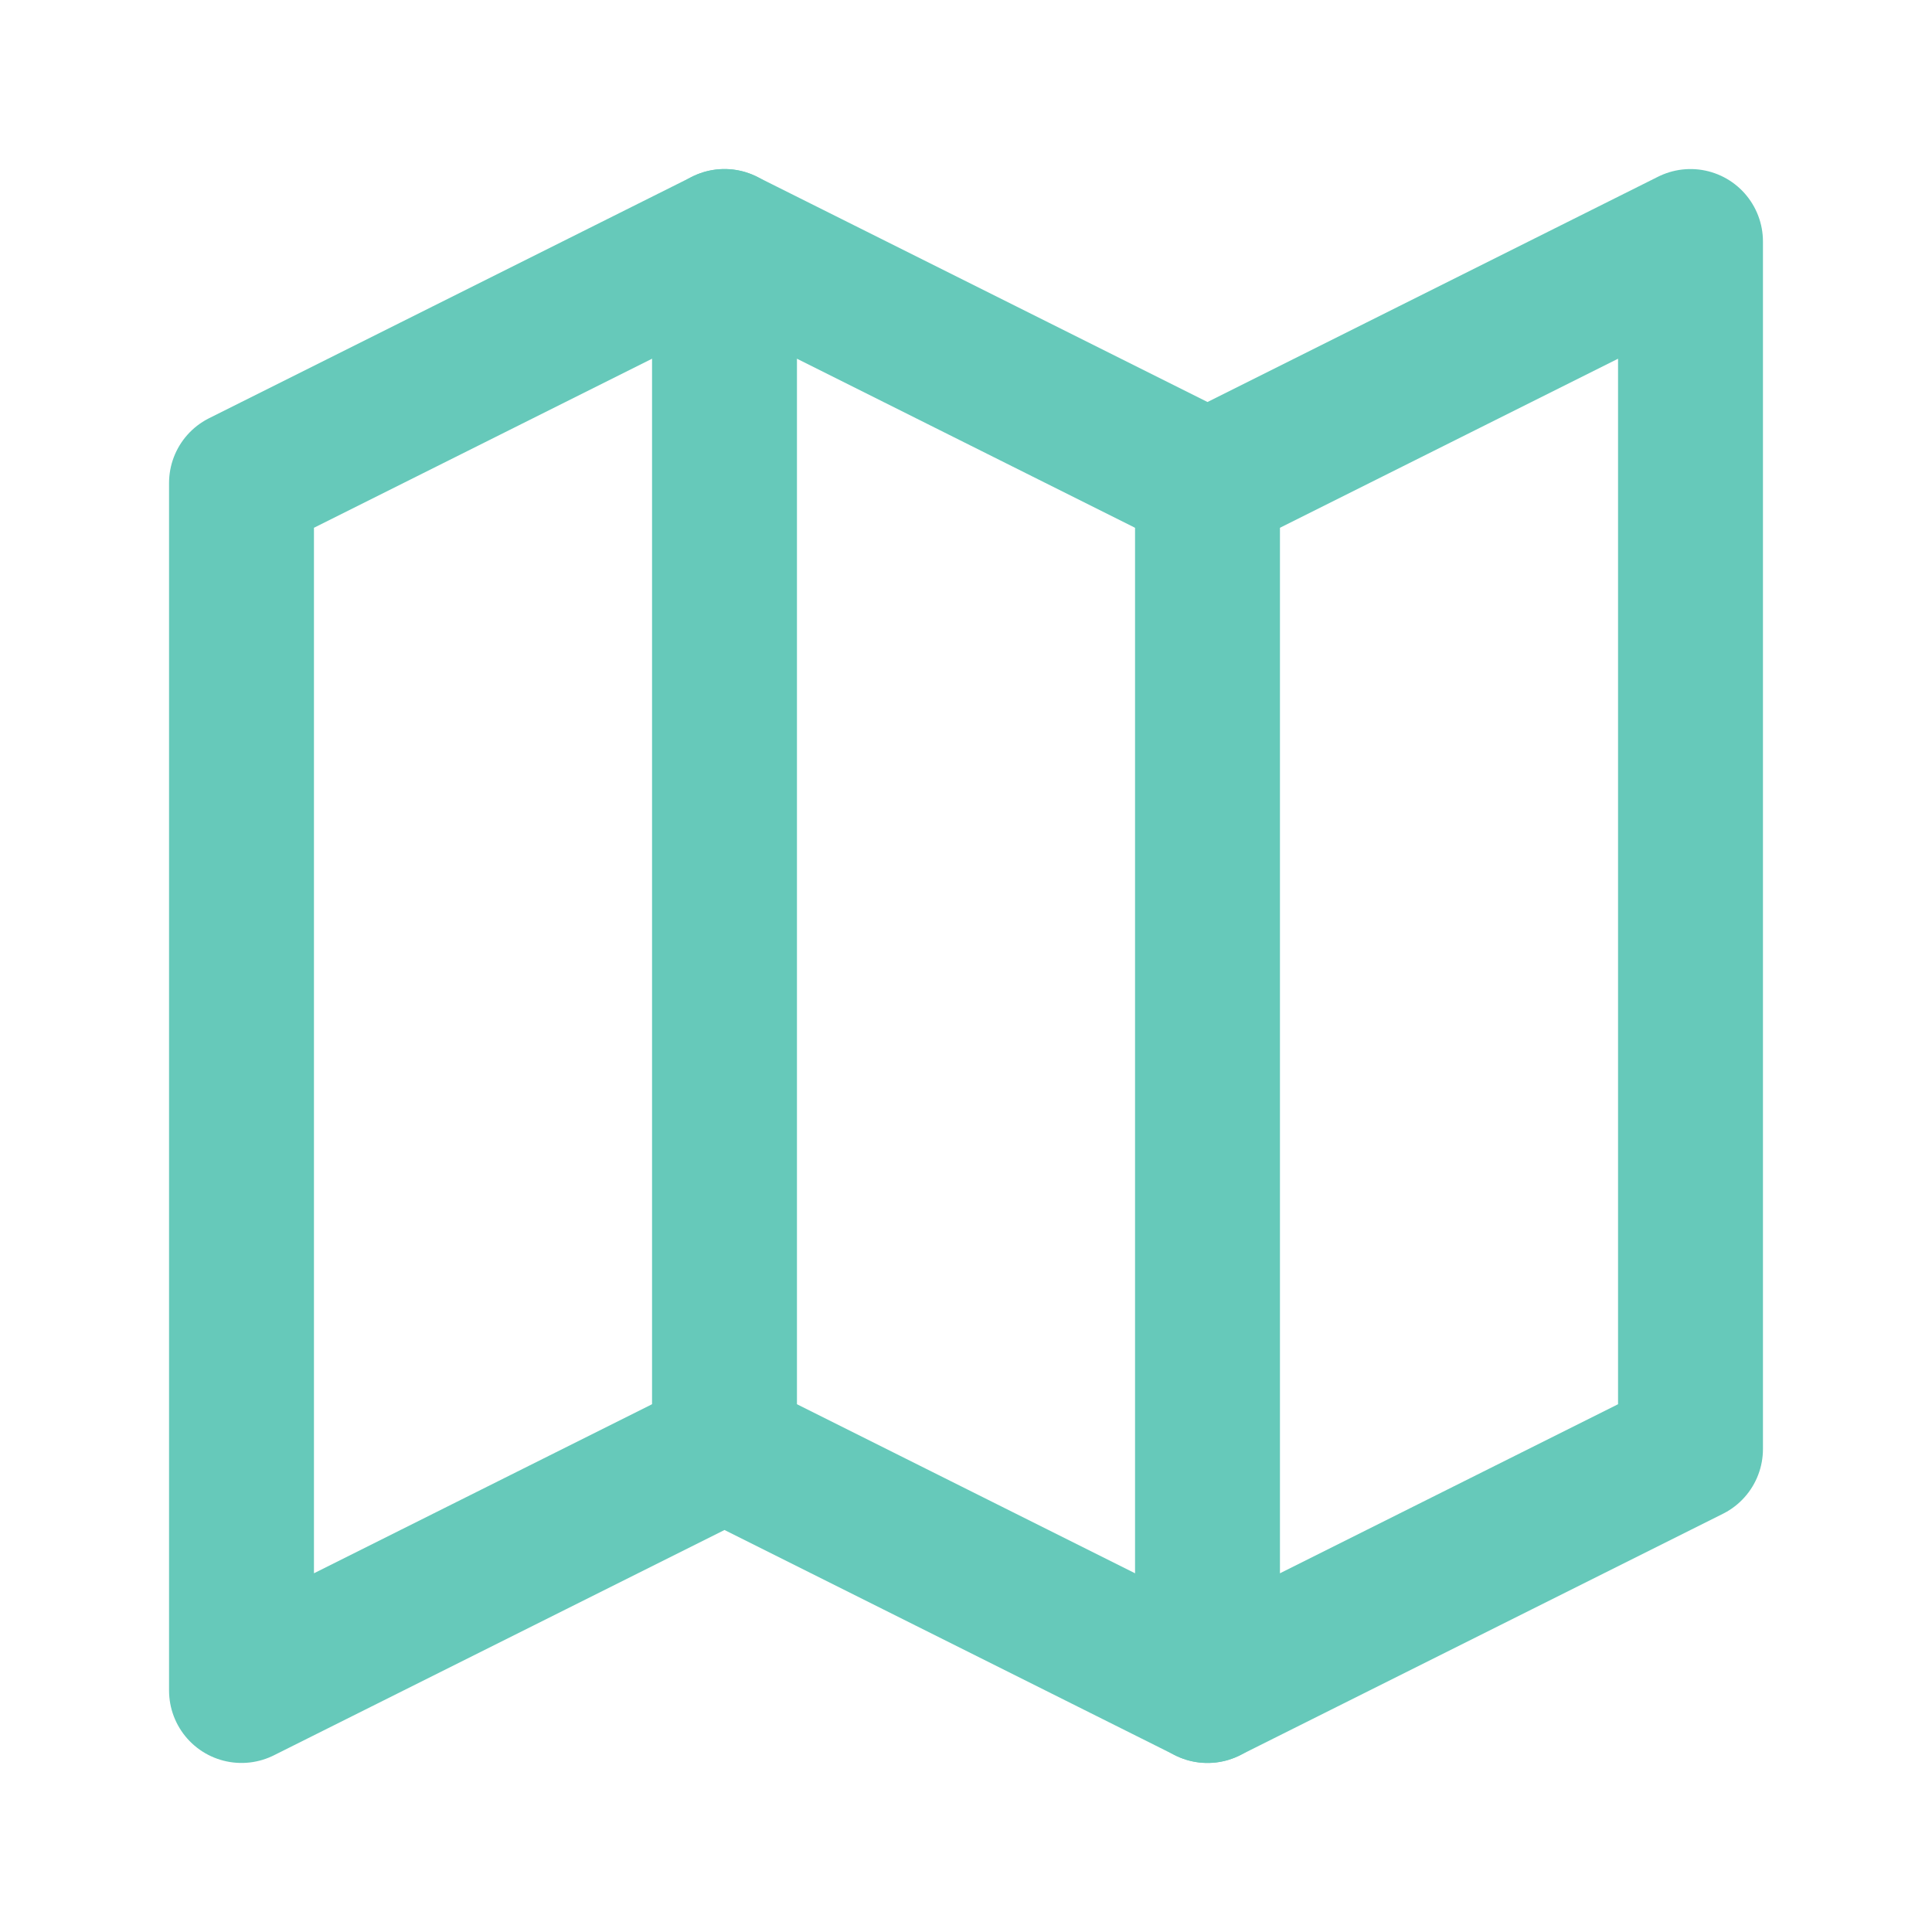
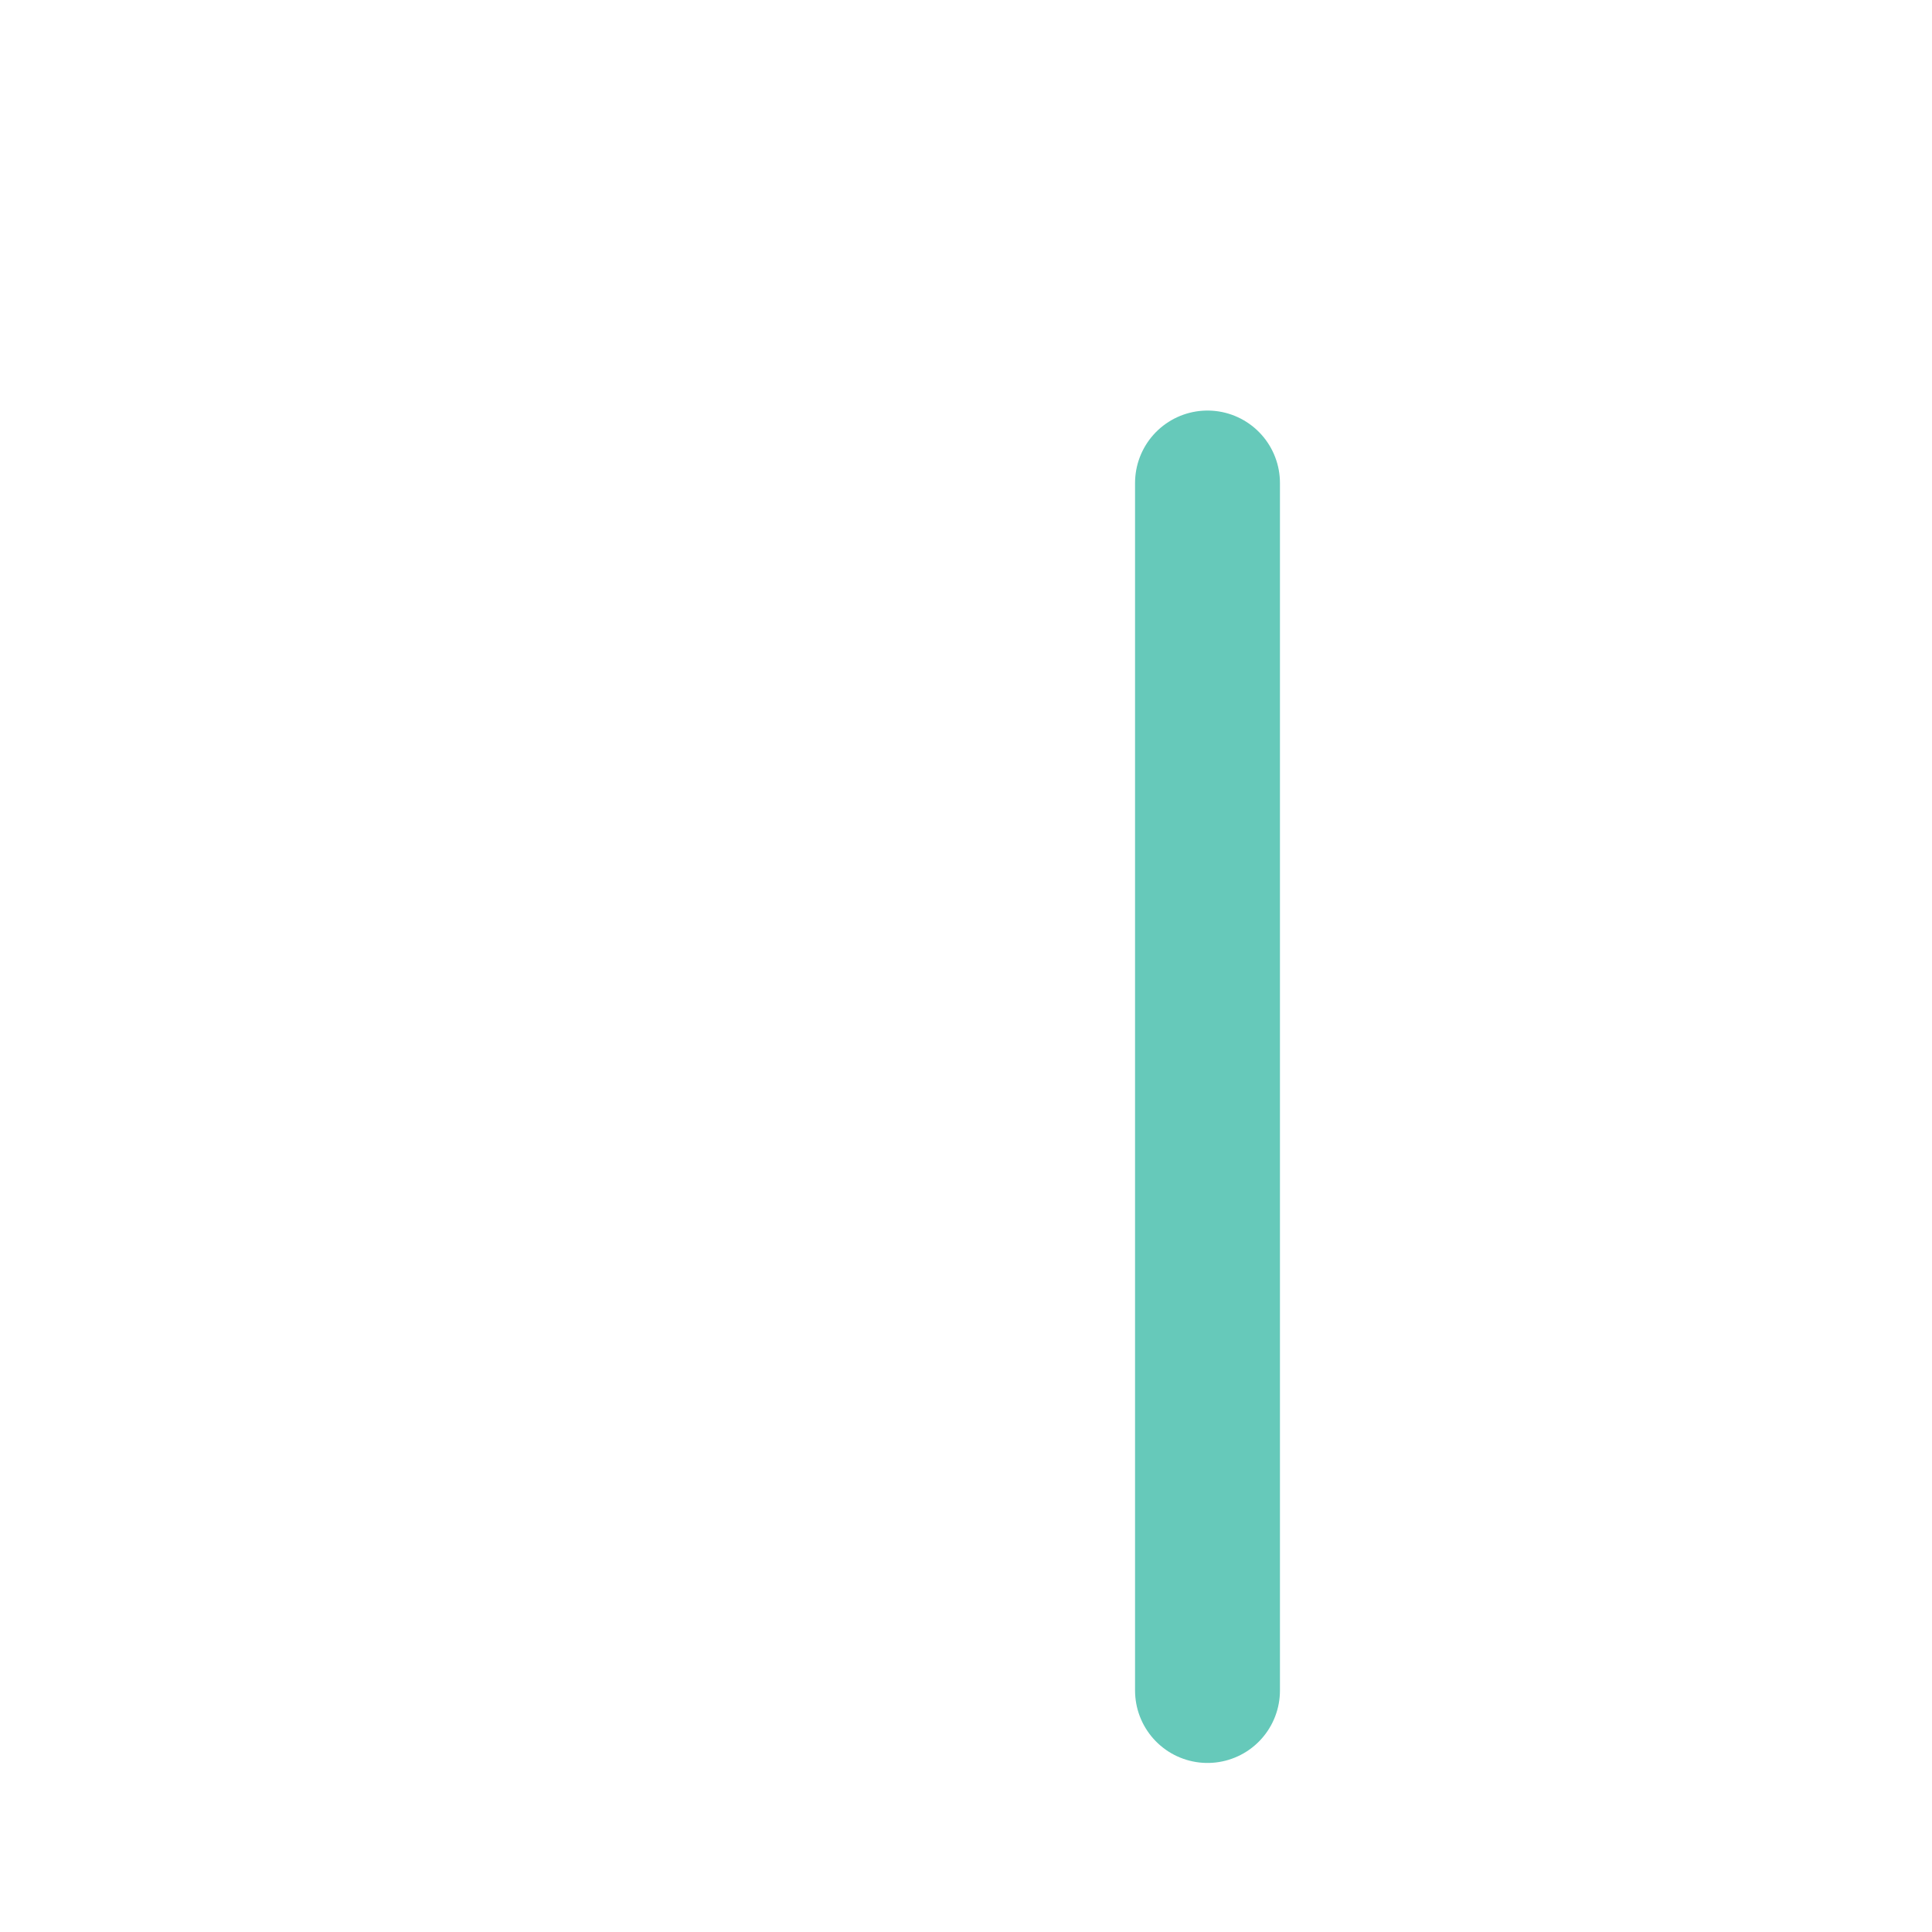
<svg xmlns="http://www.w3.org/2000/svg" width="40" height="40" viewBox="0 0 40 40" fill="none">
-   <path d="M5 10L15 5L25 10L35 5V30L25 35L15 30L5 35V10Z" stroke="#66C9BA" stroke-width="3" stroke-linecap="round" stroke-linejoin="round" />
-   <path d="M15 5V30" stroke="#66C9BA" stroke-width="3" stroke-linecap="round" stroke-linejoin="round" />
  <path d="M25 10V35" stroke="#66C9BA" stroke-width="3" stroke-linecap="round" stroke-linejoin="round" />
</svg>